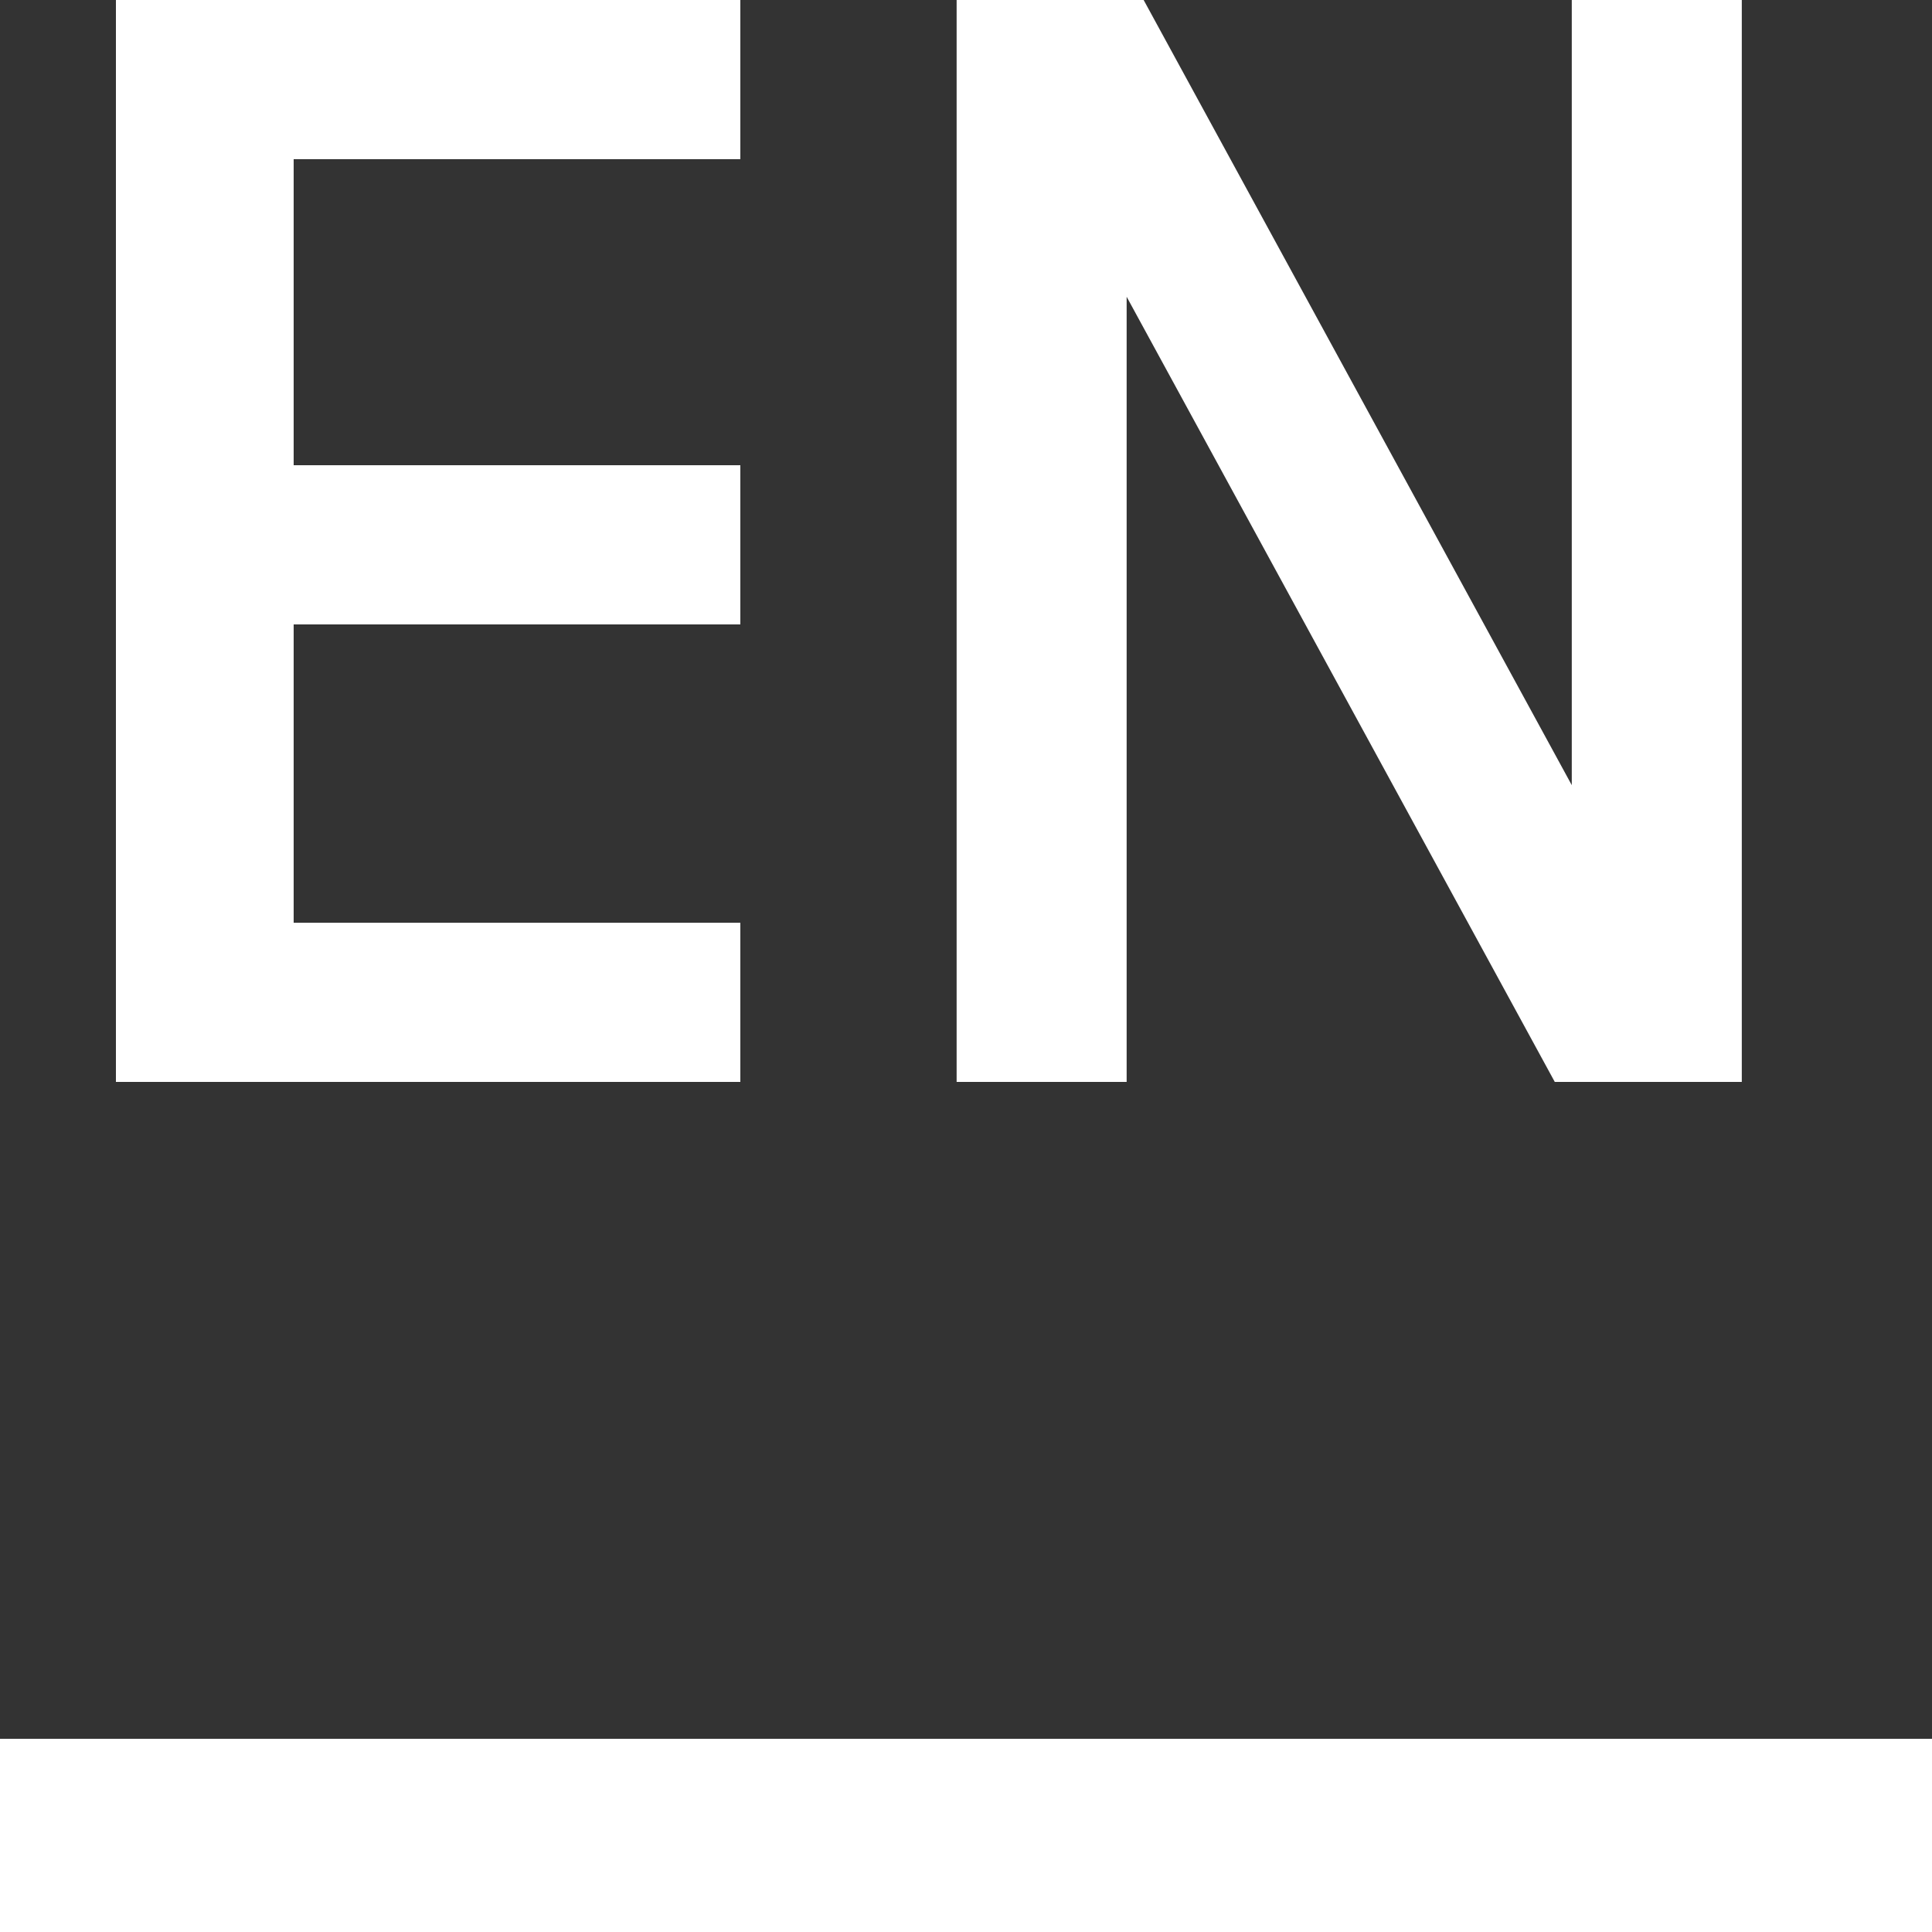
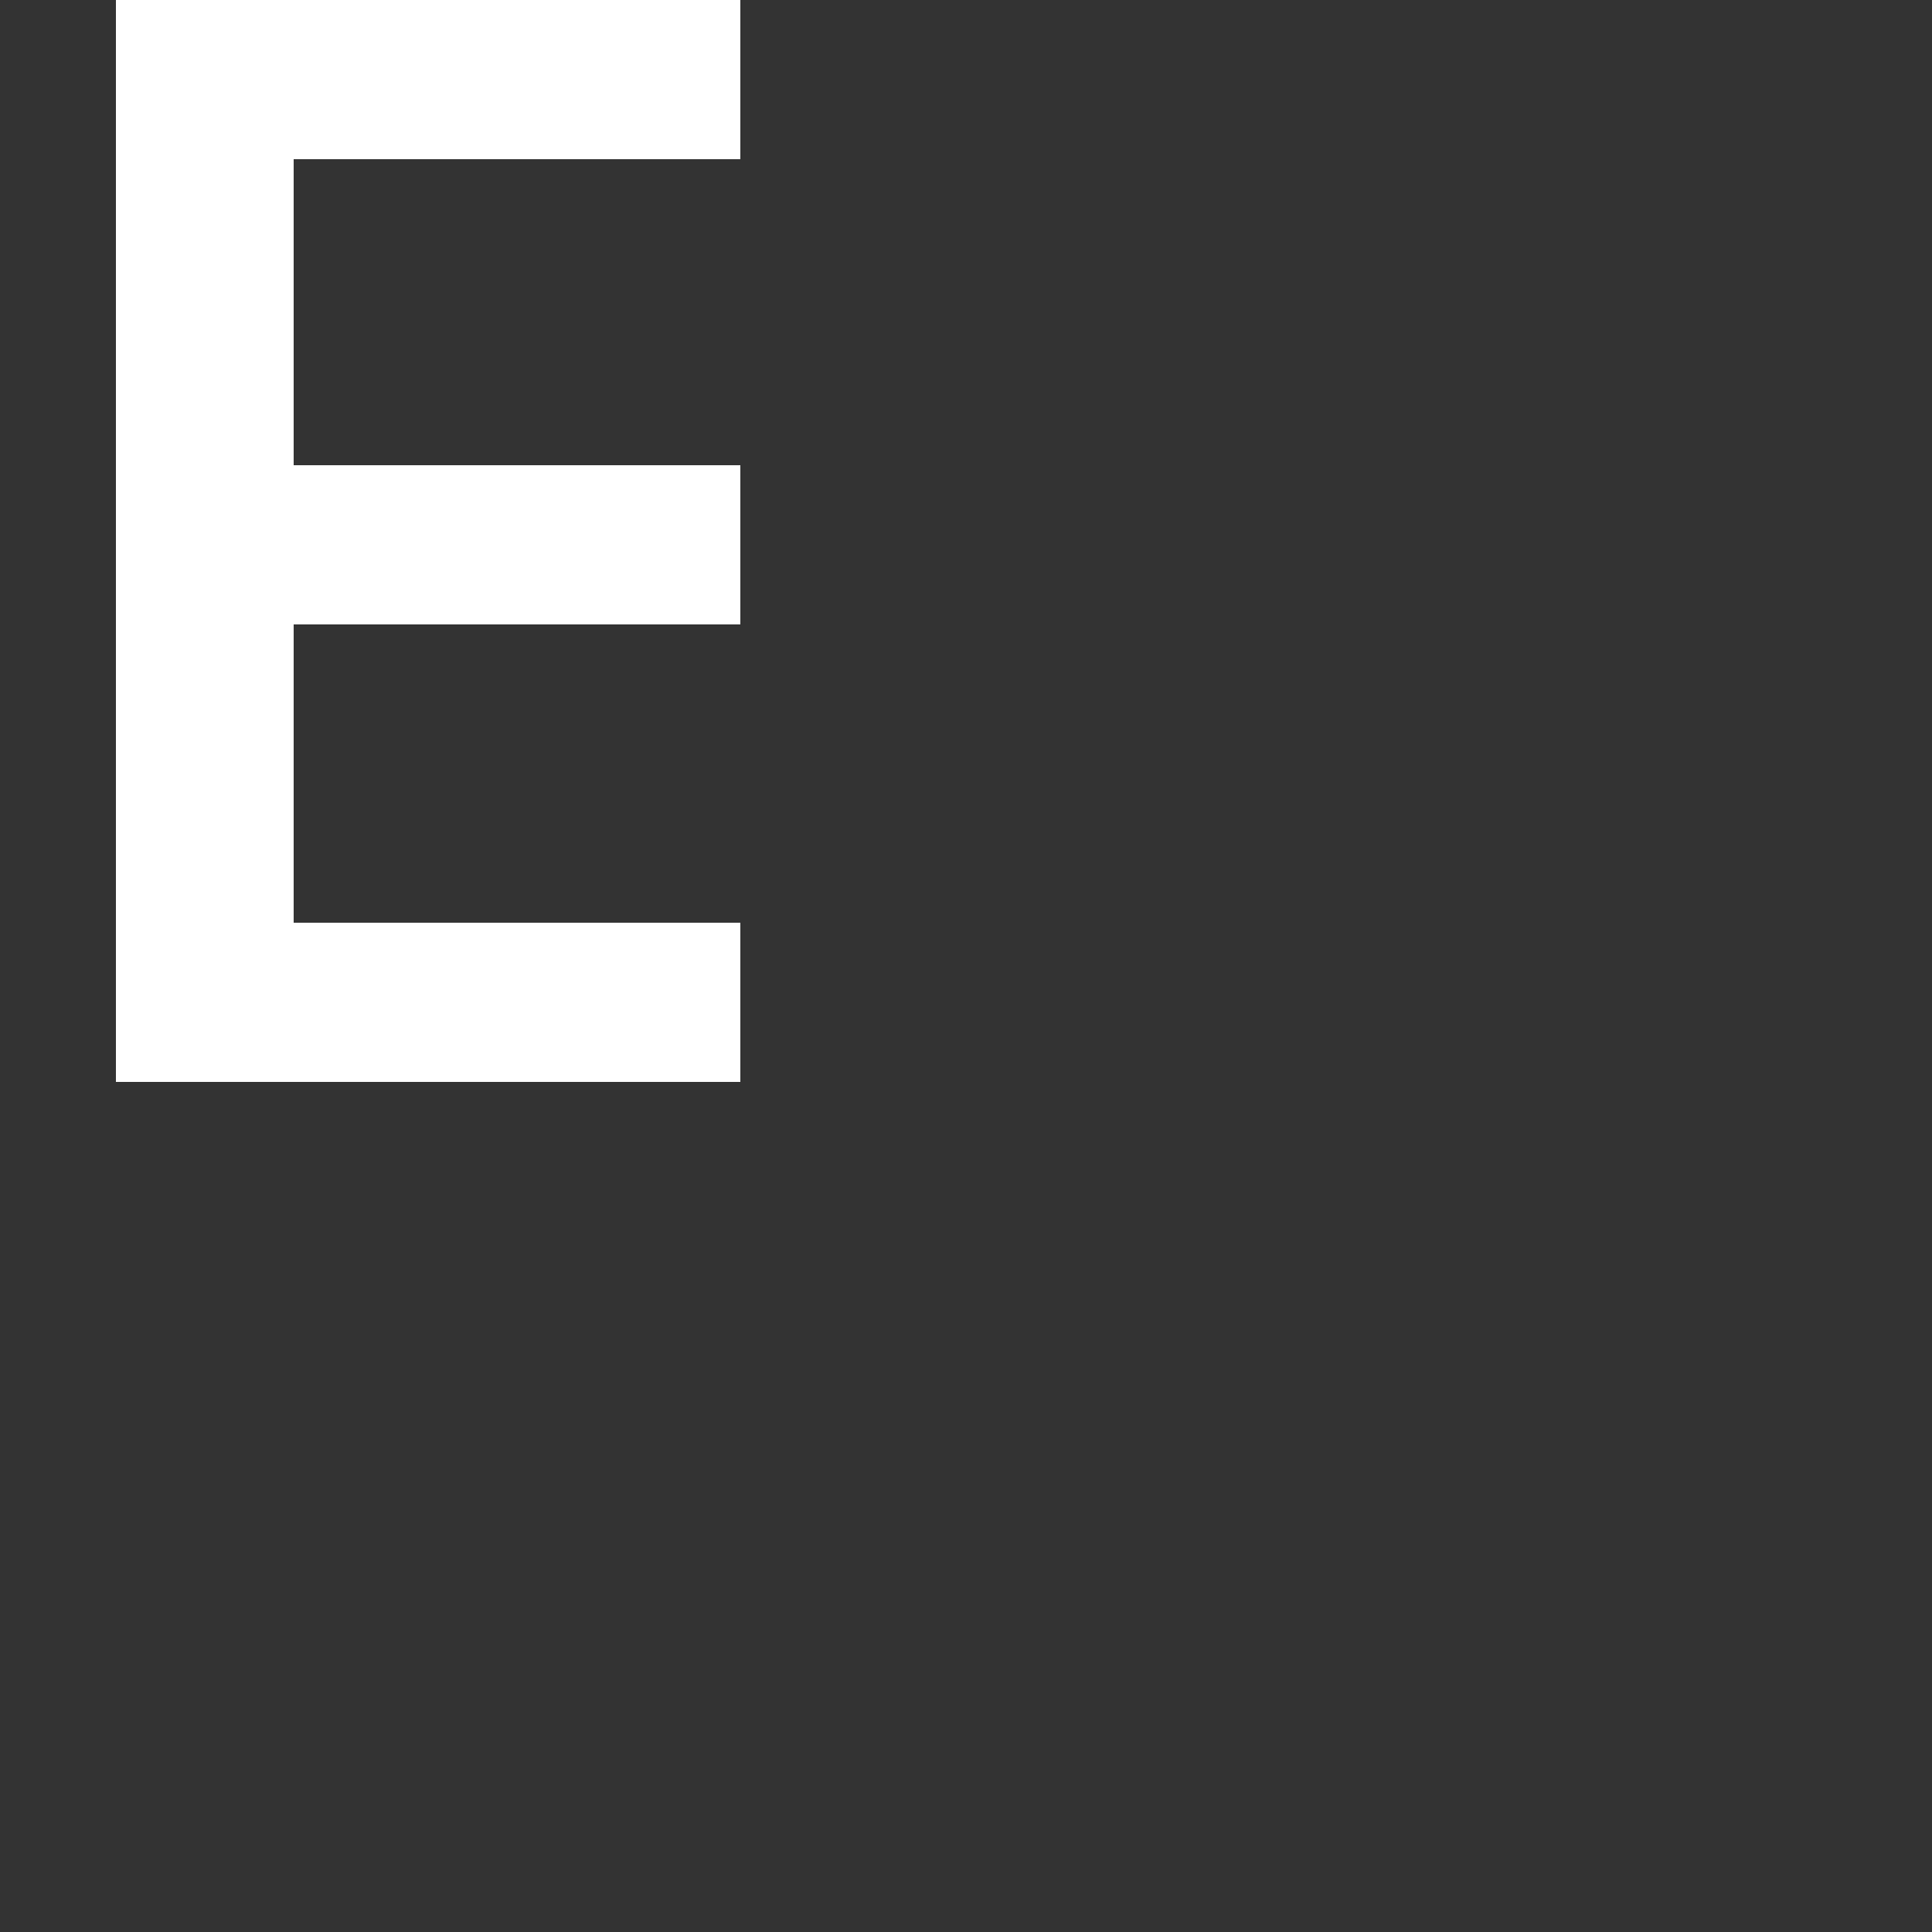
<svg xmlns="http://www.w3.org/2000/svg" width="20" height="20" viewBox="0 0 20 20" fill="none">
  <rect x="0" y="0" width="20" height="20" fill="#333333" stroke="none" />
-   <path d="M11.663 11.2H9.903V0H11.839L16.271 8.128V0H18.031V11.2H16.095L11.663 3.072V11.2Z" fill="white" />
  <path d="M7.664 11.2H1.2V0H7.664V1.648H3.04V4.816H7.664V6.464H3.04V9.552H7.664V11.2Z" fill="white" />
-   <path fill-rule="evenodd" clip-rule="evenodd" d="M20 20H0V18H20V20Z" fill="white" />
+   <path fill-rule="evenodd" clip-rule="evenodd" d="M20 20H0H20V20Z" fill="white" />
</svg>